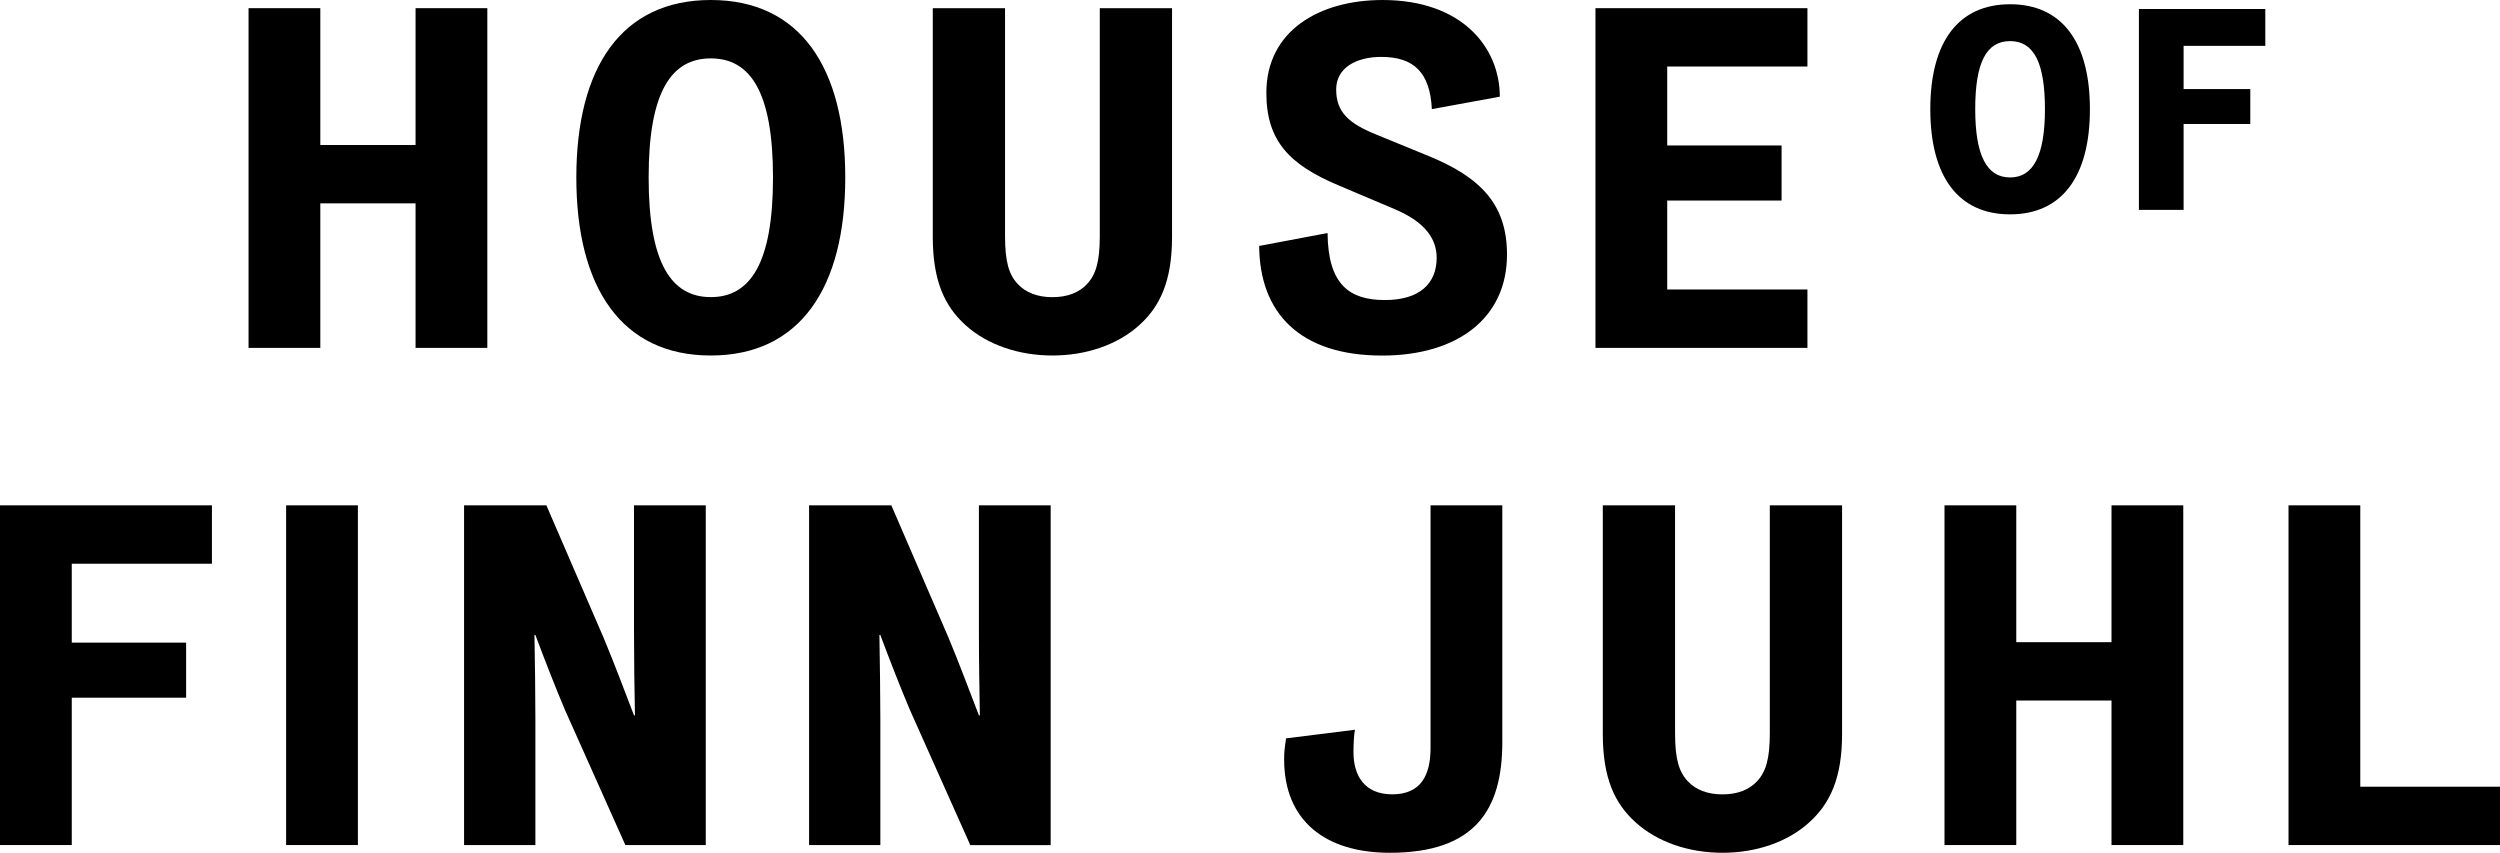
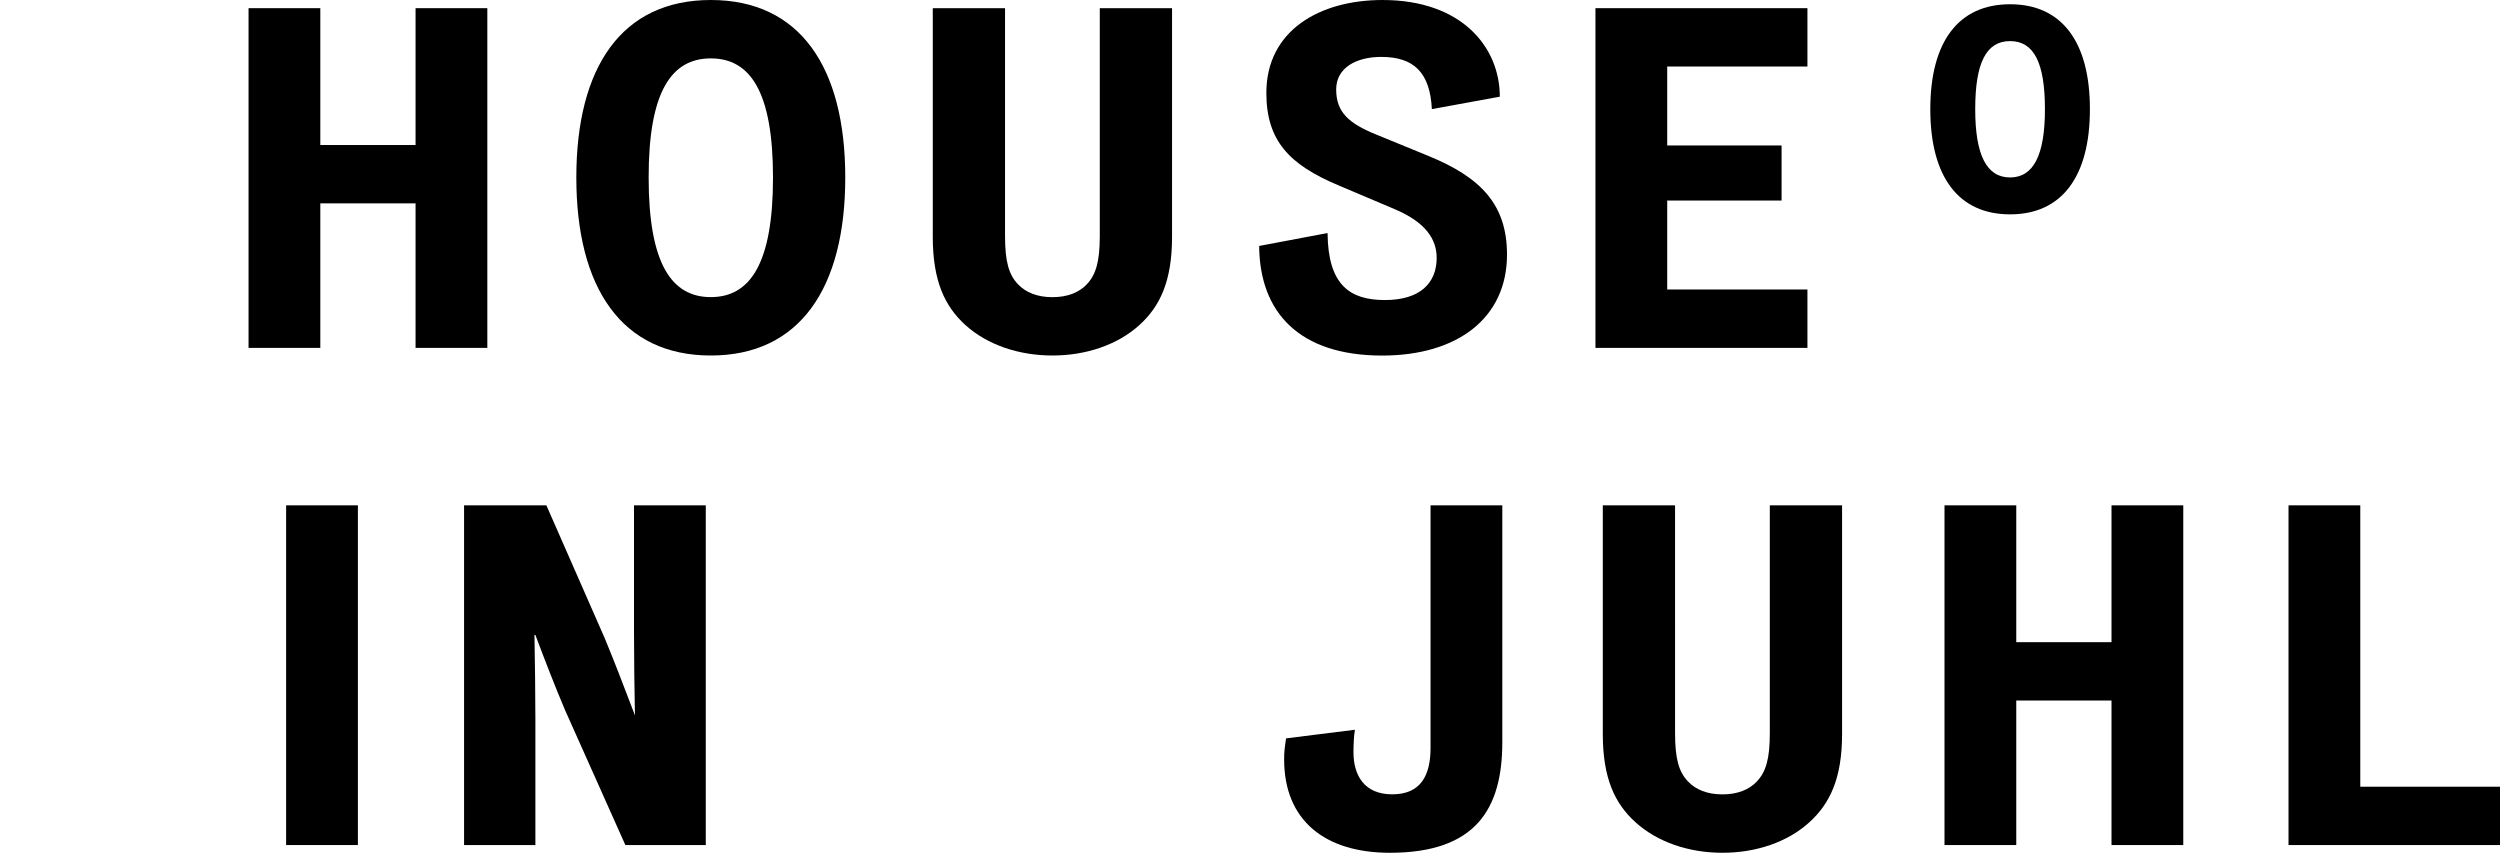
<svg xmlns="http://www.w3.org/2000/svg" xml:space="preserve" style="enable-background:new 0 0 452.52 154.35;" viewBox="0 0 452.52 154.35" y="0px" x="0px" id="Layer_1" version="1.1">
  <g>
-     <path d="M127.75,91.47h-12.99v22.87c0,5.19,0.08,10.31,0.17,15.15h-0.17c-1.82-4.76-3.55-9.35-5.46-13.95L98.9,91.47H84v61.49   h12.91v-22.69c0-4.33-0.08-10.48-0.17-15.33h0.17c1.82,4.85,3.72,9.71,5.37,13.6l10.92,24.43h14.55V91.47z" />
+     <path d="M127.75,91.47h-12.99v22.87c0,5.19,0.08,10.31,0.17,15.15c-1.82-4.76-3.55-9.35-5.46-13.95L98.9,91.47H84v61.49   h12.91v-22.69c0-4.33-0.08-10.48-0.17-15.33h0.17c1.82,4.85,3.72,9.71,5.37,13.6l10.92,24.43h14.55V91.47z" />
    <rect height="61.49" width="12.99" y="91.47" x="51.79" />
-     <polygon points="12.99,126.29 33.69,126.29 33.69,116.32 12.99,116.32 12.99,102.04 38.36,102.04 38.36,91.47 0,91.47 0,152.96   12.99,152.96" />
    <path d="M232.79,133.65c-0.26,1.74-0.35,2.43-0.35,3.82c0,11.09,7.45,16.89,19.14,16.89c15.5,0,20.35-7.89,20.35-20.01V91.47   h-12.99v43.91c0,4.94-1.74,8.4-6.93,8.4c-5.02,0-7.02-3.38-7.02-7.62c0-1.47,0.08-3.03,0.26-4.07L232.79,133.65z" />
-     <path d="M146.44,152.96h12.91v-22.69c0-4.33-0.09-10.48-0.17-15.33h0.17c1.81,4.85,3.72,9.71,5.37,13.6l10.91,24.43h14.55V91.47   h-12.99v22.87c0,5.19,0.09,10.31,0.17,15.15h-0.17c-1.82-4.76-3.55-9.35-5.45-13.95l-10.4-24.07h-14.89V152.96z" />
    <g>
      <polygon points="364.96,91.47 351.97,91.47 351.97,152.96 364.96,152.96 364.96,126.8 382.2,126.8 382.2,152.96 395.19,152.96    395.19,91.47 382.2,91.47 382.2,116.24 364.96,116.24" />
      <polygon points="452.52,142.4 427.23,142.4 427.23,91.47 414.24,91.47 414.24,152.96 452.52,152.96" />
    </g>
    <path d="M333.43,132.87v-41.4h-13.08v41.23c0,4.67-0.7,7.01-2.34,8.75c-1.39,1.47-3.46,2.34-6.23,2.34c-2.78,0-4.85-0.87-6.24-2.34   c-1.65-1.73-2.34-4.07-2.34-8.75V91.47h-13.08v41.4c0,7.97,2.16,12.56,5.89,15.94c3.99,3.63,9.7,5.55,15.77,5.55   c6.06,0,11.78-1.91,15.76-5.55C331.26,145.42,333.43,140.84,333.43,132.87z" />
    <polygon points="88.21,62.97 88.21,1.48 75.22,1.48 75.22,26.25 57.98,26.25 57.98,1.48 44.99,1.48 44.99,62.97 57.98,62.97   57.98,36.81 75.22,36.81 75.22,62.97" />
    <path d="M190.5,64.35c6.06,0,11.78-1.91,15.77-5.54c3.72-3.38,5.88-7.97,5.88-15.94V1.48h-13.08V42.7c0,4.67-0.7,7.01-2.34,8.75   c-1.38,1.47-3.46,2.34-6.23,2.34c-2.77,0-4.85-0.87-6.24-2.34c-1.65-1.73-2.34-4.07-2.34-8.75V1.48h-13.08v41.4   c0,7.97,2.17,12.56,5.89,15.94C178.72,62.44,184.44,64.35,190.5,64.35z" />
    <polygon points="327.16,52.4 301.78,52.4 301.78,36.3 322.48,36.3 322.48,26.33 301.78,26.33 301.78,12.04 327.16,12.04   327.16,1.48 288.79,1.48 288.79,62.97 327.16,62.97" />
    <path d="M250.69,54.31c-6.33,0-10.31-2.68-10.39-12.13l-12.38,2.34c0.08,12.04,7.27,19.84,22.26,19.84c13.6,0,22.6-6.76,22.6-18.28   c0-9.01-4.68-13.95-14.21-17.85l-9.52-3.9c-4.85-1.98-7.19-3.98-7.19-8.14c0-3.98,3.72-5.89,8.15-5.89c5.88,0,8.83,2.78,9.17,9.45   l12.3-2.25c0-8.92-6.84-17.5-21.22-17.5c-11.44,0-21.04,5.55-21.04,16.81c0,8.66,4.16,12.99,12.99,16.71l10.22,4.33   c5.54,2.34,7.62,5.37,7.62,8.84C260.04,51.27,257.01,54.31,250.69,54.31z" />
    <path d="M128.66,64.35c16.11,0,24.34-12.21,24.34-32.22S144.77,0,128.66,0c-16.11,0-24.34,12.13-24.34,32.13   S112.55,64.35,128.66,64.35z M128.66,10.57c7.11,0,11.26,5.98,11.26,21.56c0,15.59-4.15,21.65-11.26,21.65   c-7.1,0-11.25-6.06-11.25-21.65C117.4,16.55,121.56,10.57,128.66,10.57z" />
    <path d="M363.84,38.8c9.32,0,14.45-6.76,14.45-19.04c0-12.25-5.13-18.99-14.45-18.99c-9.31,0-14.44,6.74-14.44,18.99   C349.4,32.04,354.53,38.8,363.84,38.8z M363.84,7.44c4.31,0,6.31,3.91,6.31,12.32c0,8.32-2.07,12.36-6.31,12.36   c-4.25,0-6.31-4.05-6.31-12.36C357.53,11.35,359.53,7.44,363.84,7.44z" />
-     <polygon points="395.25,8.3 410.04,8.3 410.04,1.63 387.16,1.63 387.16,37.99 395.25,37.99 395.25,22.44 407.32,22.44   407.32,16.12 395.25,16.12" />
  </g>
</svg>